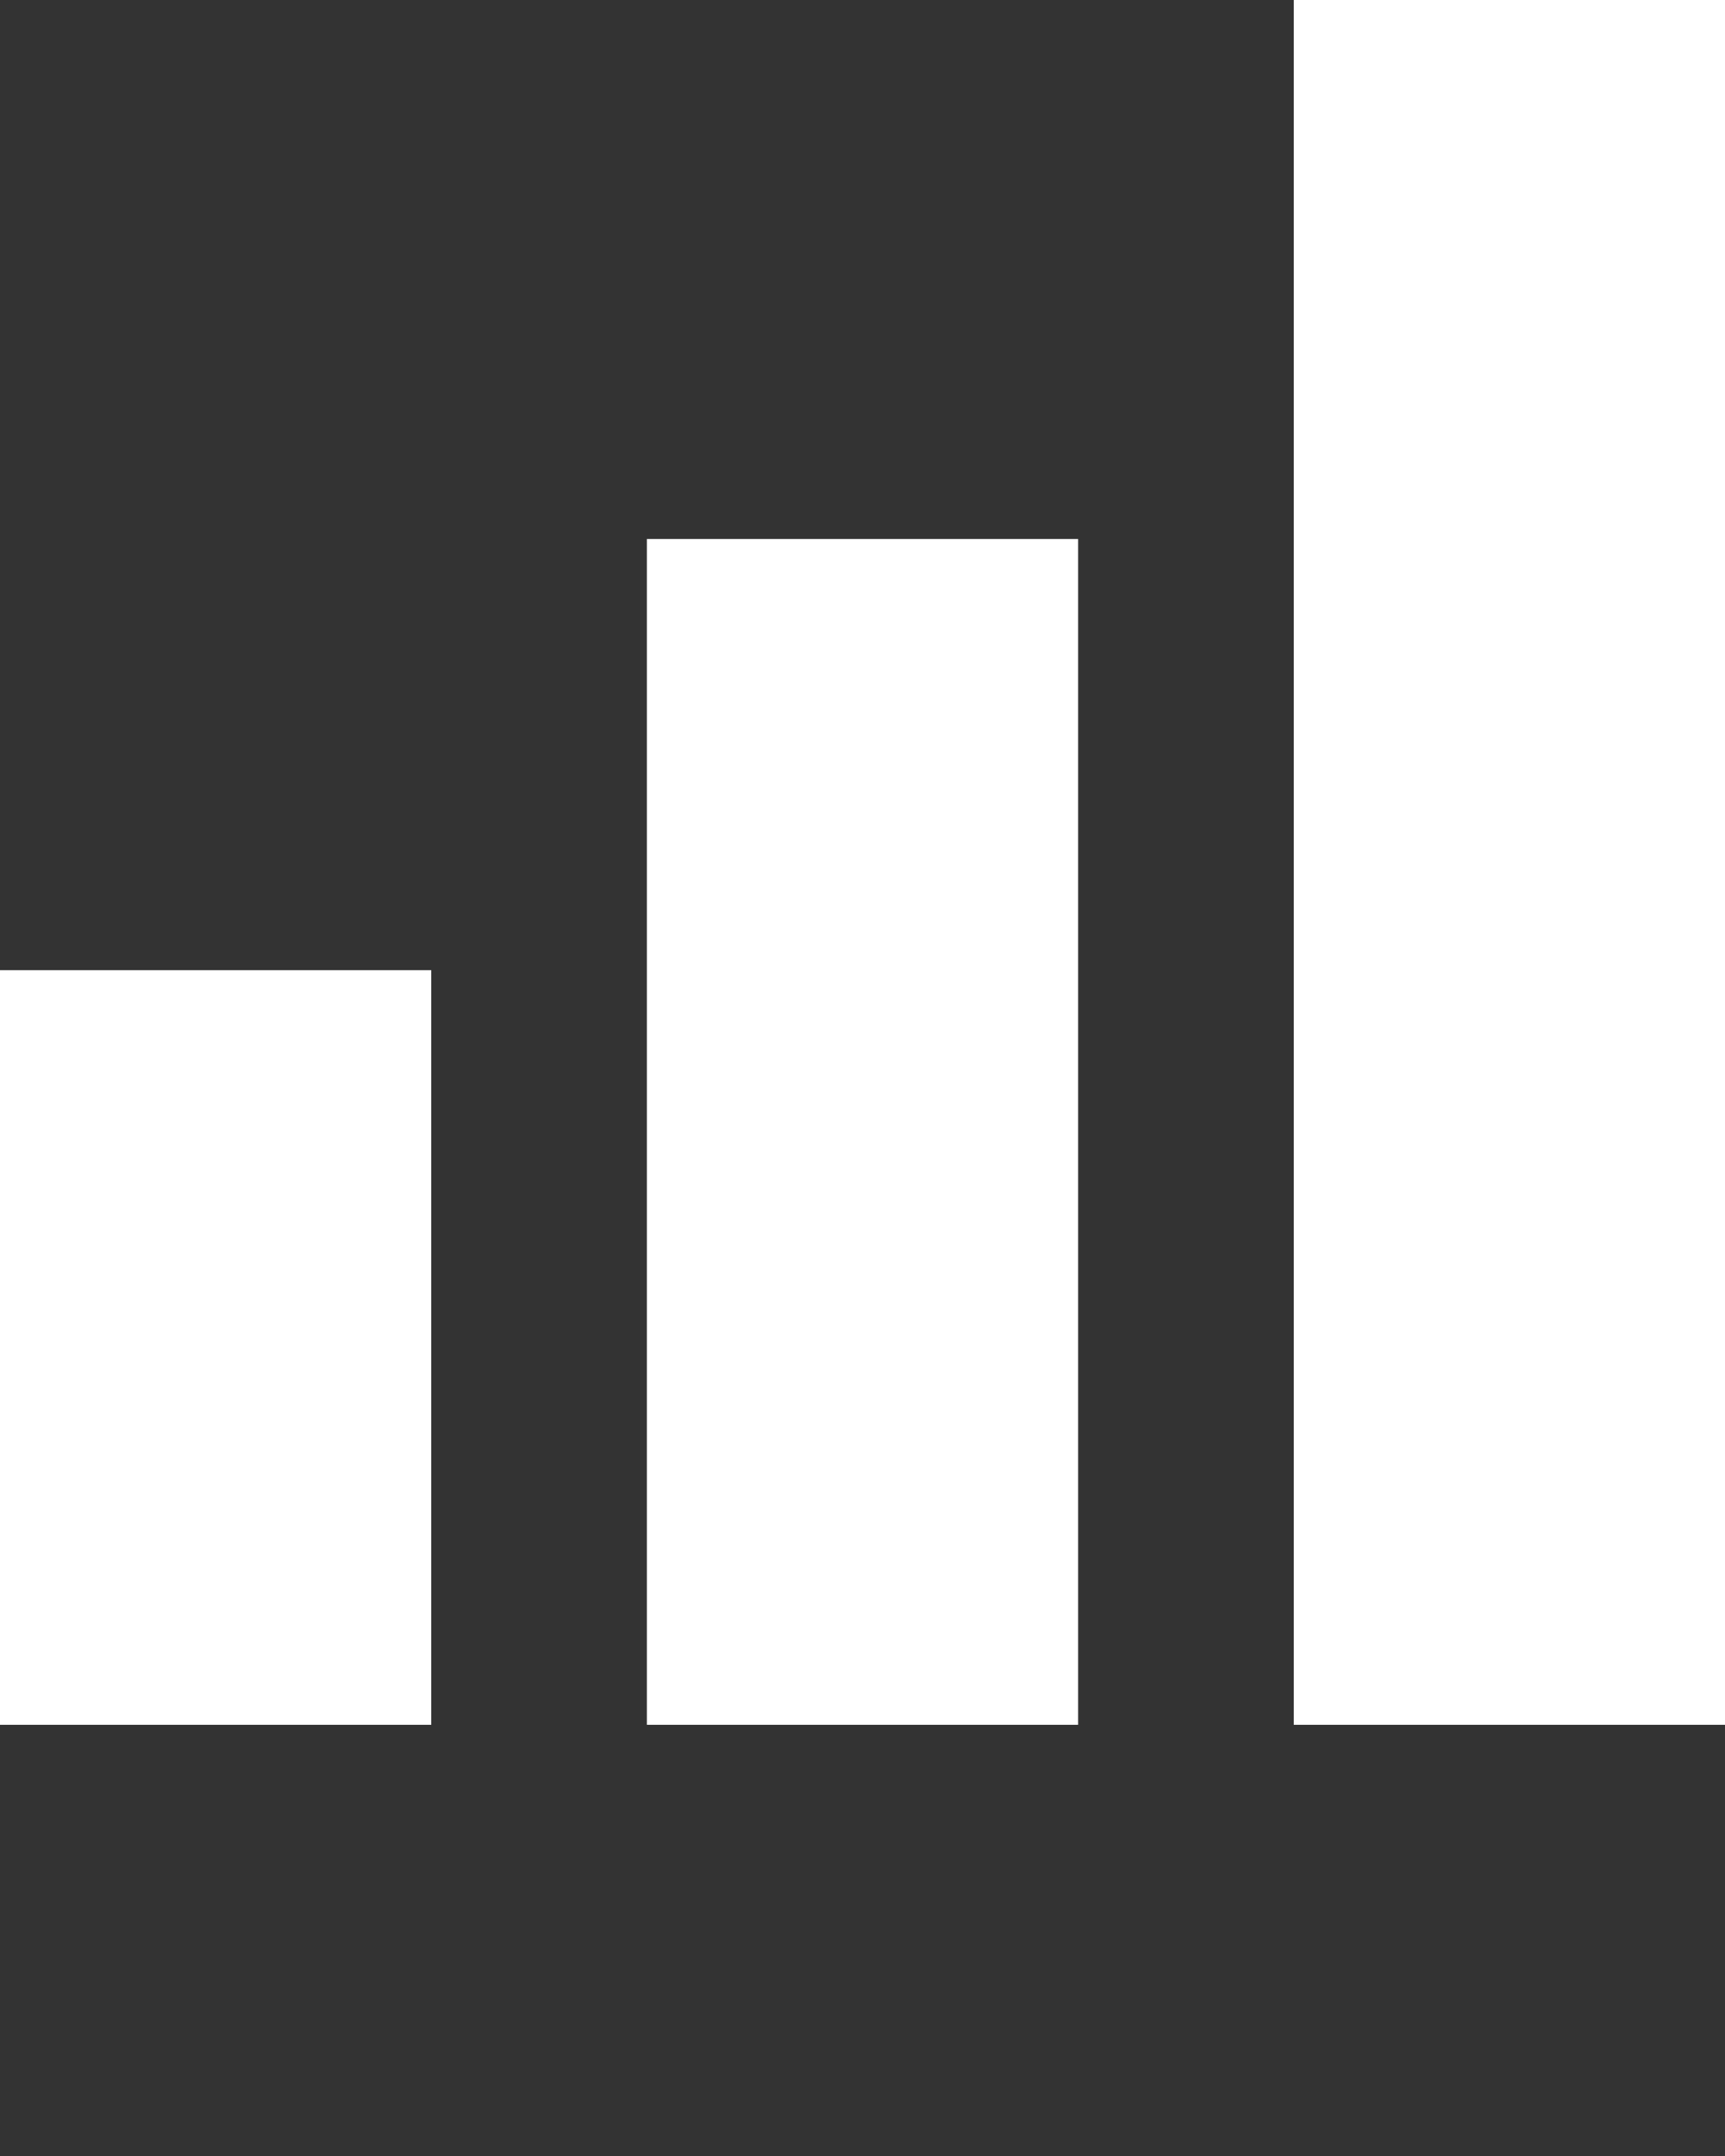
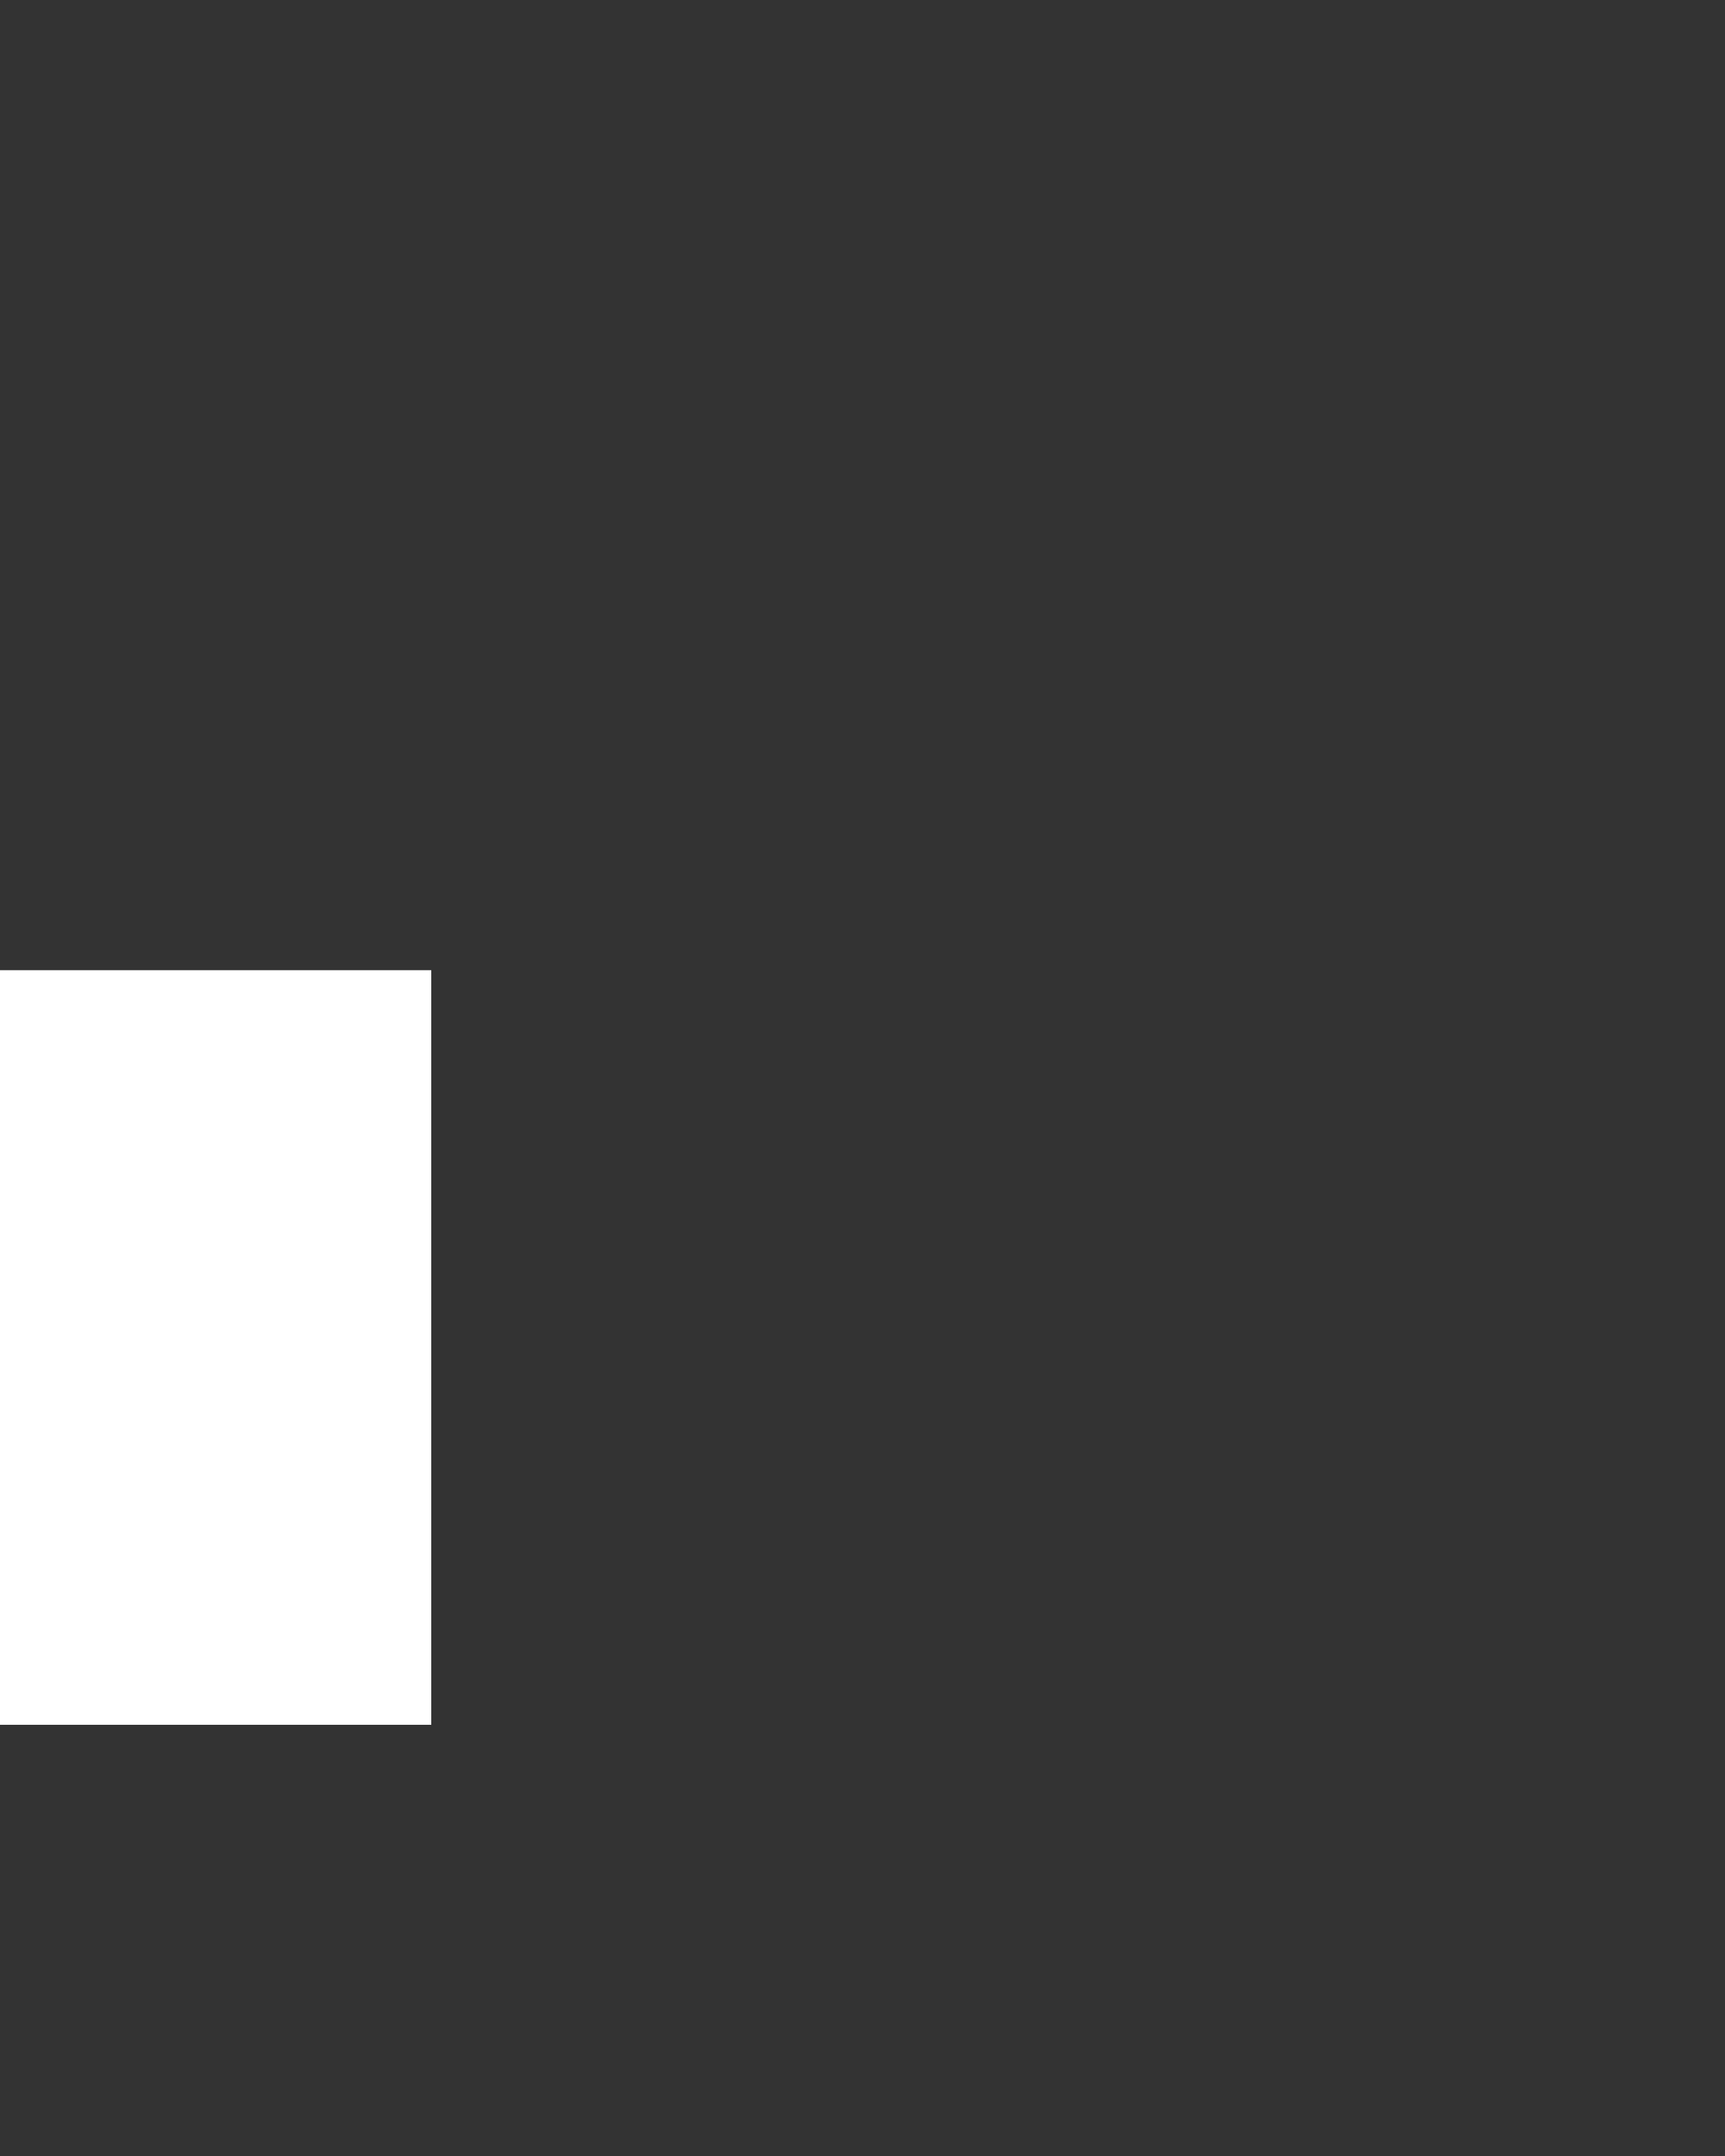
<svg xmlns="http://www.w3.org/2000/svg" version="1.1" x="0" y="0" width="16" height="20" viewBox="0, 0, 16, 20">
  <rect x="0" y="0" width="16" height="20" fill="#333333" stroke="none" />
  <g id="Layer_1">
    <path d="M0,9 L4,9 L4,16 L0,16 L0,9 z" fill="#FFFFFF" />
-     <path d="M6,5 L10,5 L10,16 L6,16 L6,5 z" fill="#FFFFFF" />
-     <path d="M12,0 L16,0 L16,16 L12,16 L12,0 z" fill="#FFFFFF" />
  </g>
</svg>